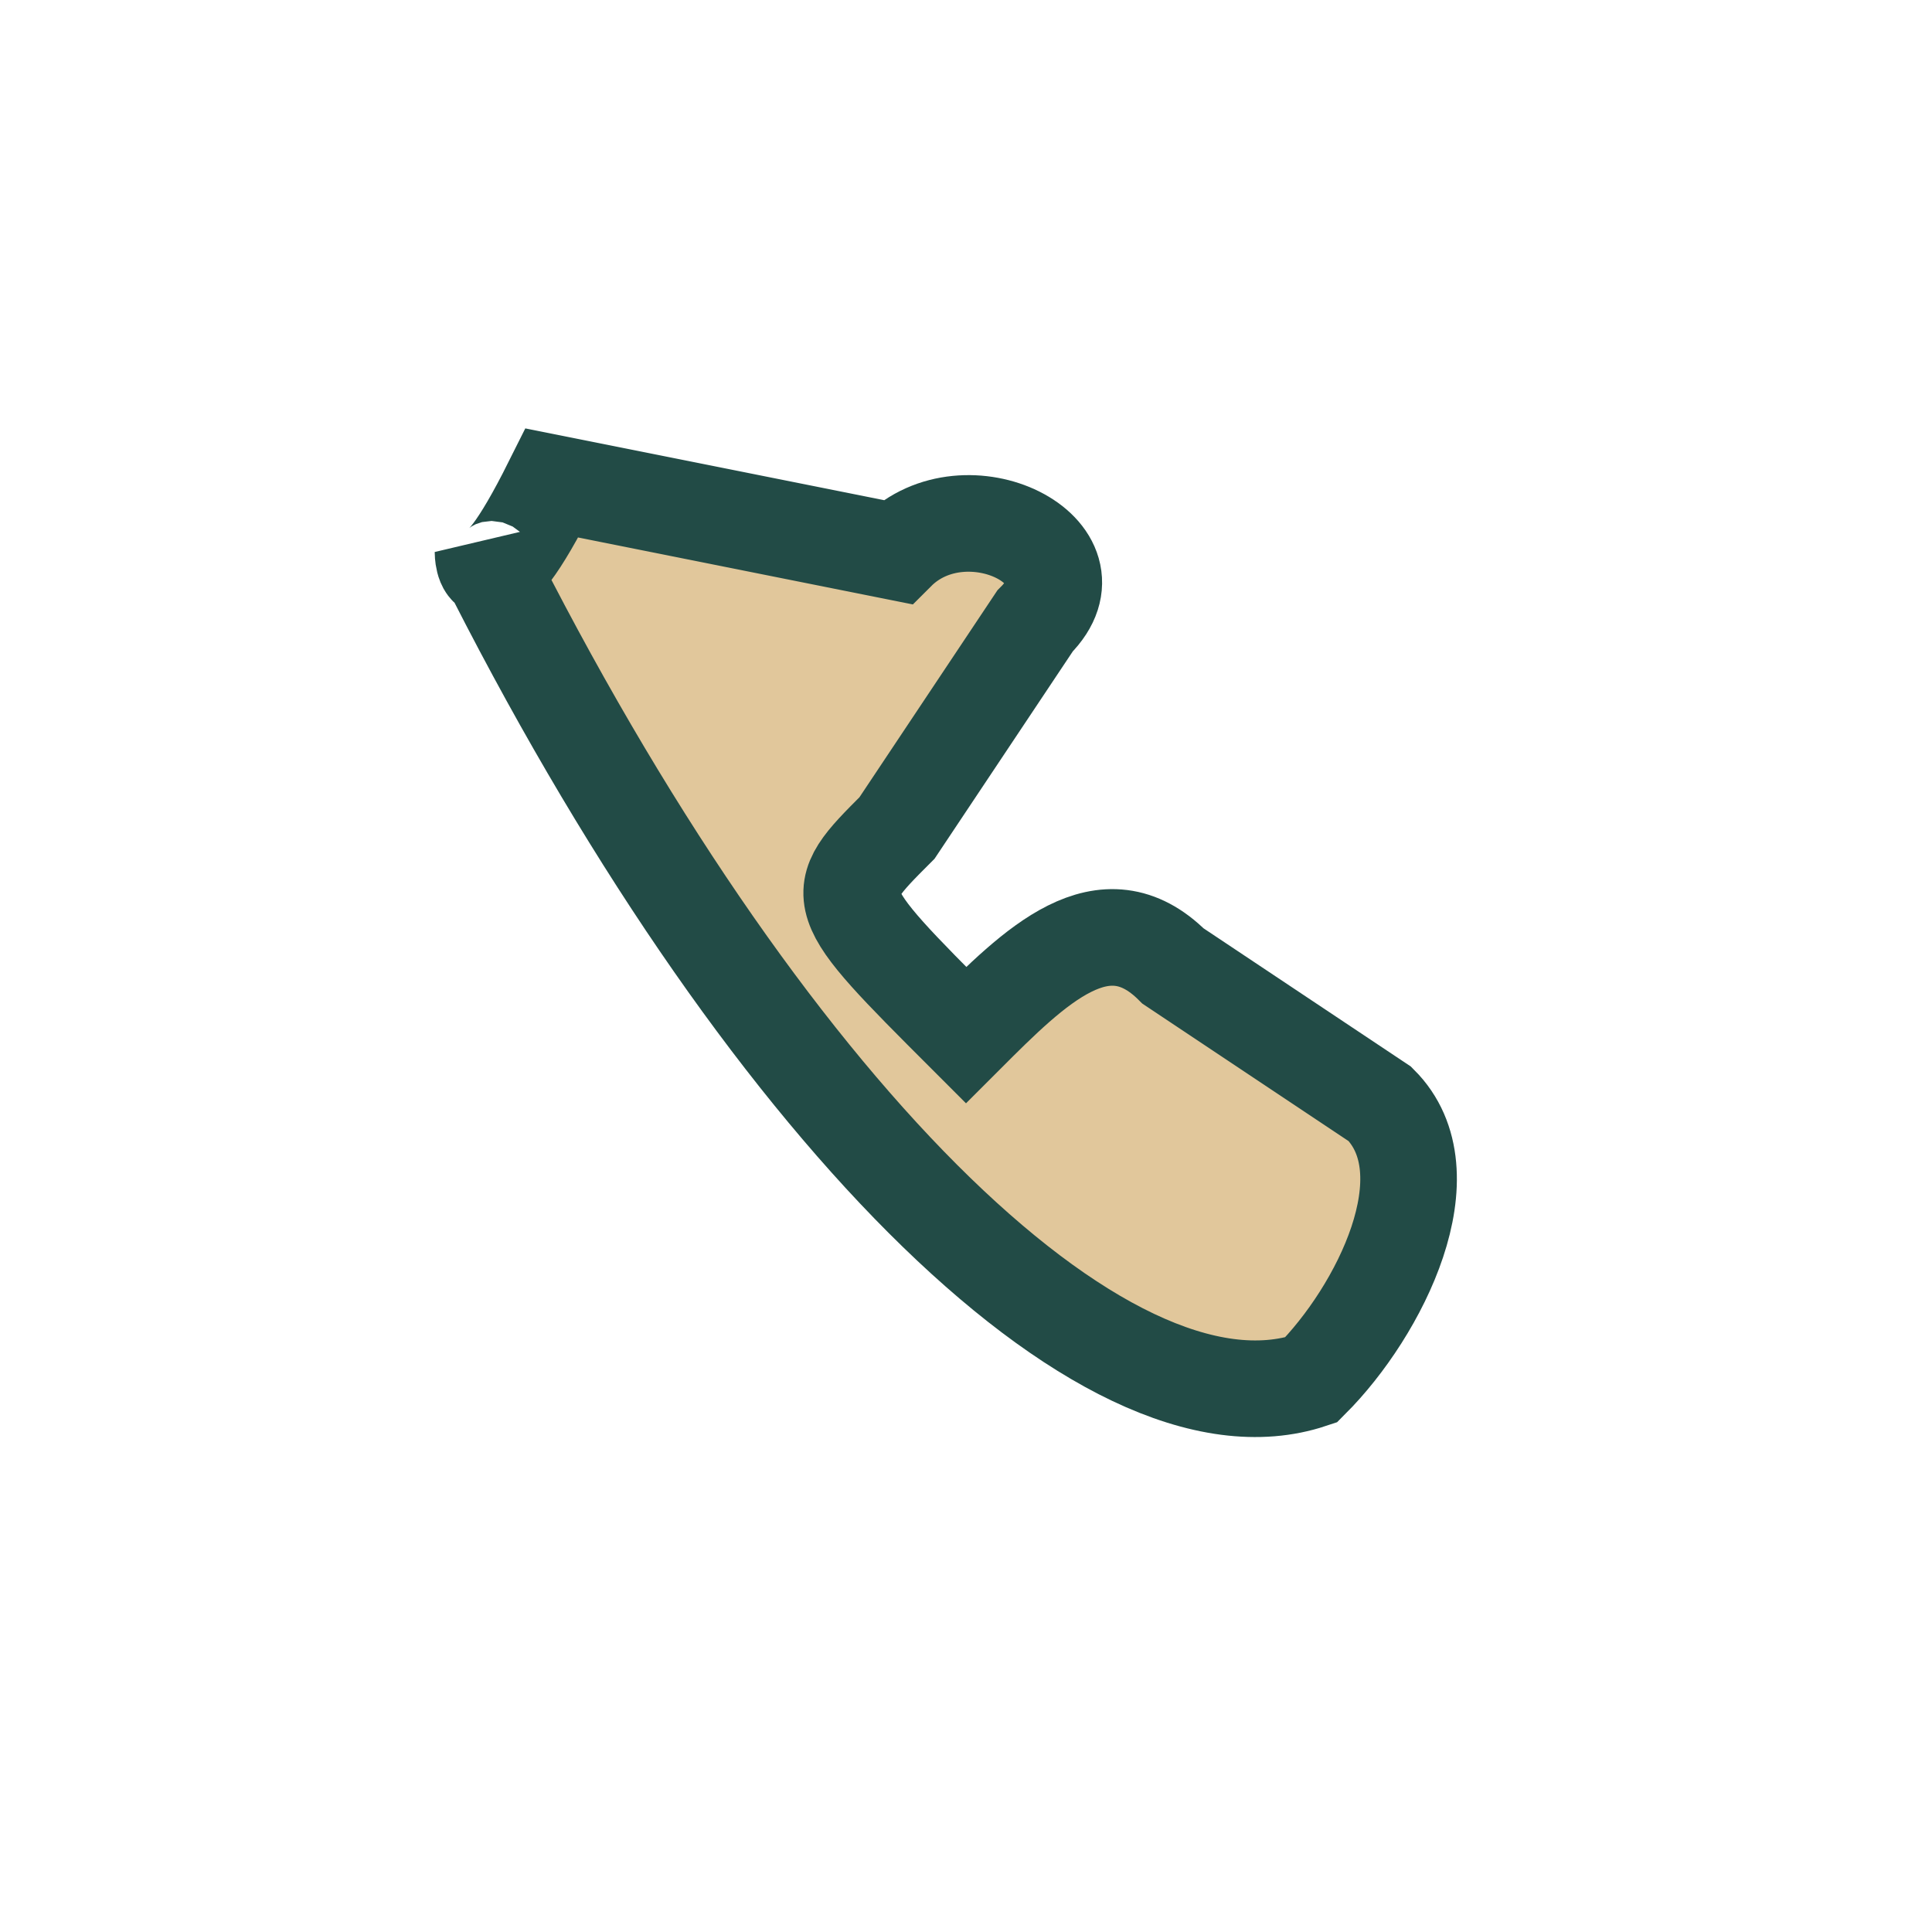
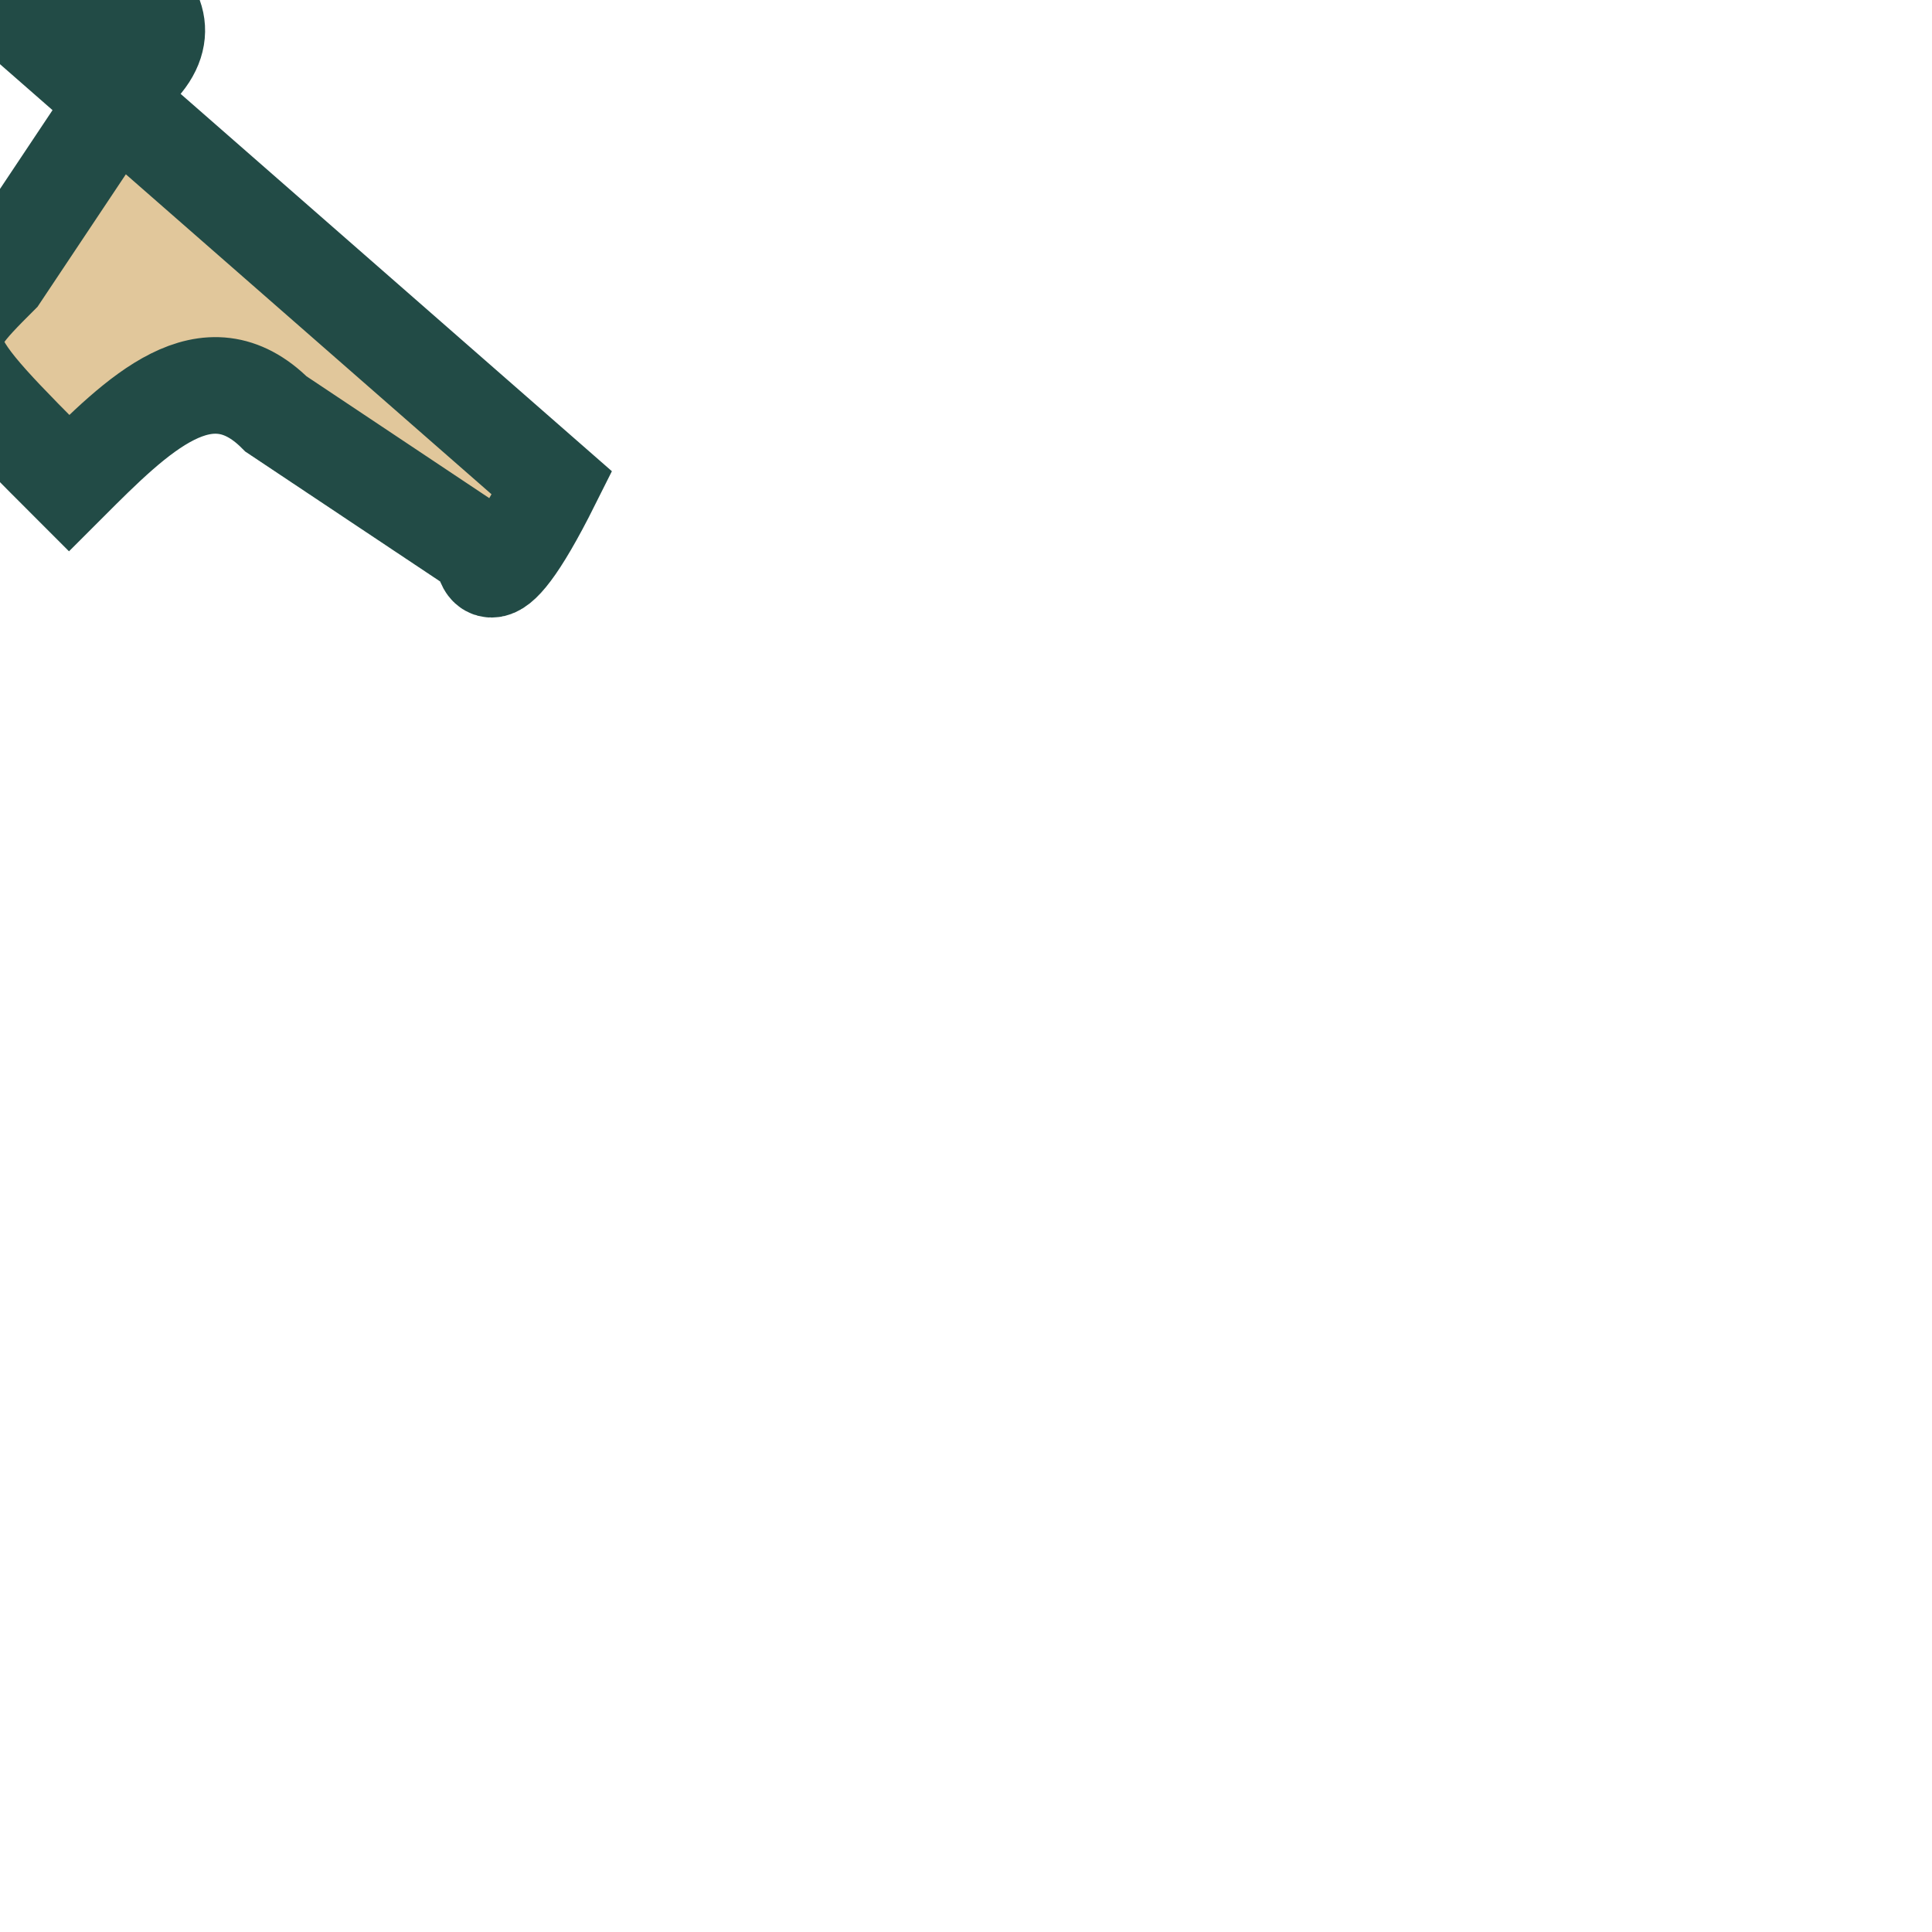
<svg xmlns="http://www.w3.org/2000/svg" width="28" height="28" viewBox="0 0 28 28">
-   <path d="M7 8c4 8 9 13 12 12 1-1 2-3 1-4l-3-2c-1-1-2 0-3 1-2-2-2-2-1-3l2-3c1-1-1-2-2-1L8 7C7 9 7 8 7 8z" fill="#E1C79B" stroke="#224B46" stroke-width="1.4" />
+   <path d="M7 8l-3-2c-1-1-2 0-3 1-2-2-2-2-1-3l2-3c1-1-1-2-2-1L8 7C7 9 7 8 7 8z" fill="#E1C79B" stroke="#224B46" stroke-width="1.4" />
</svg>